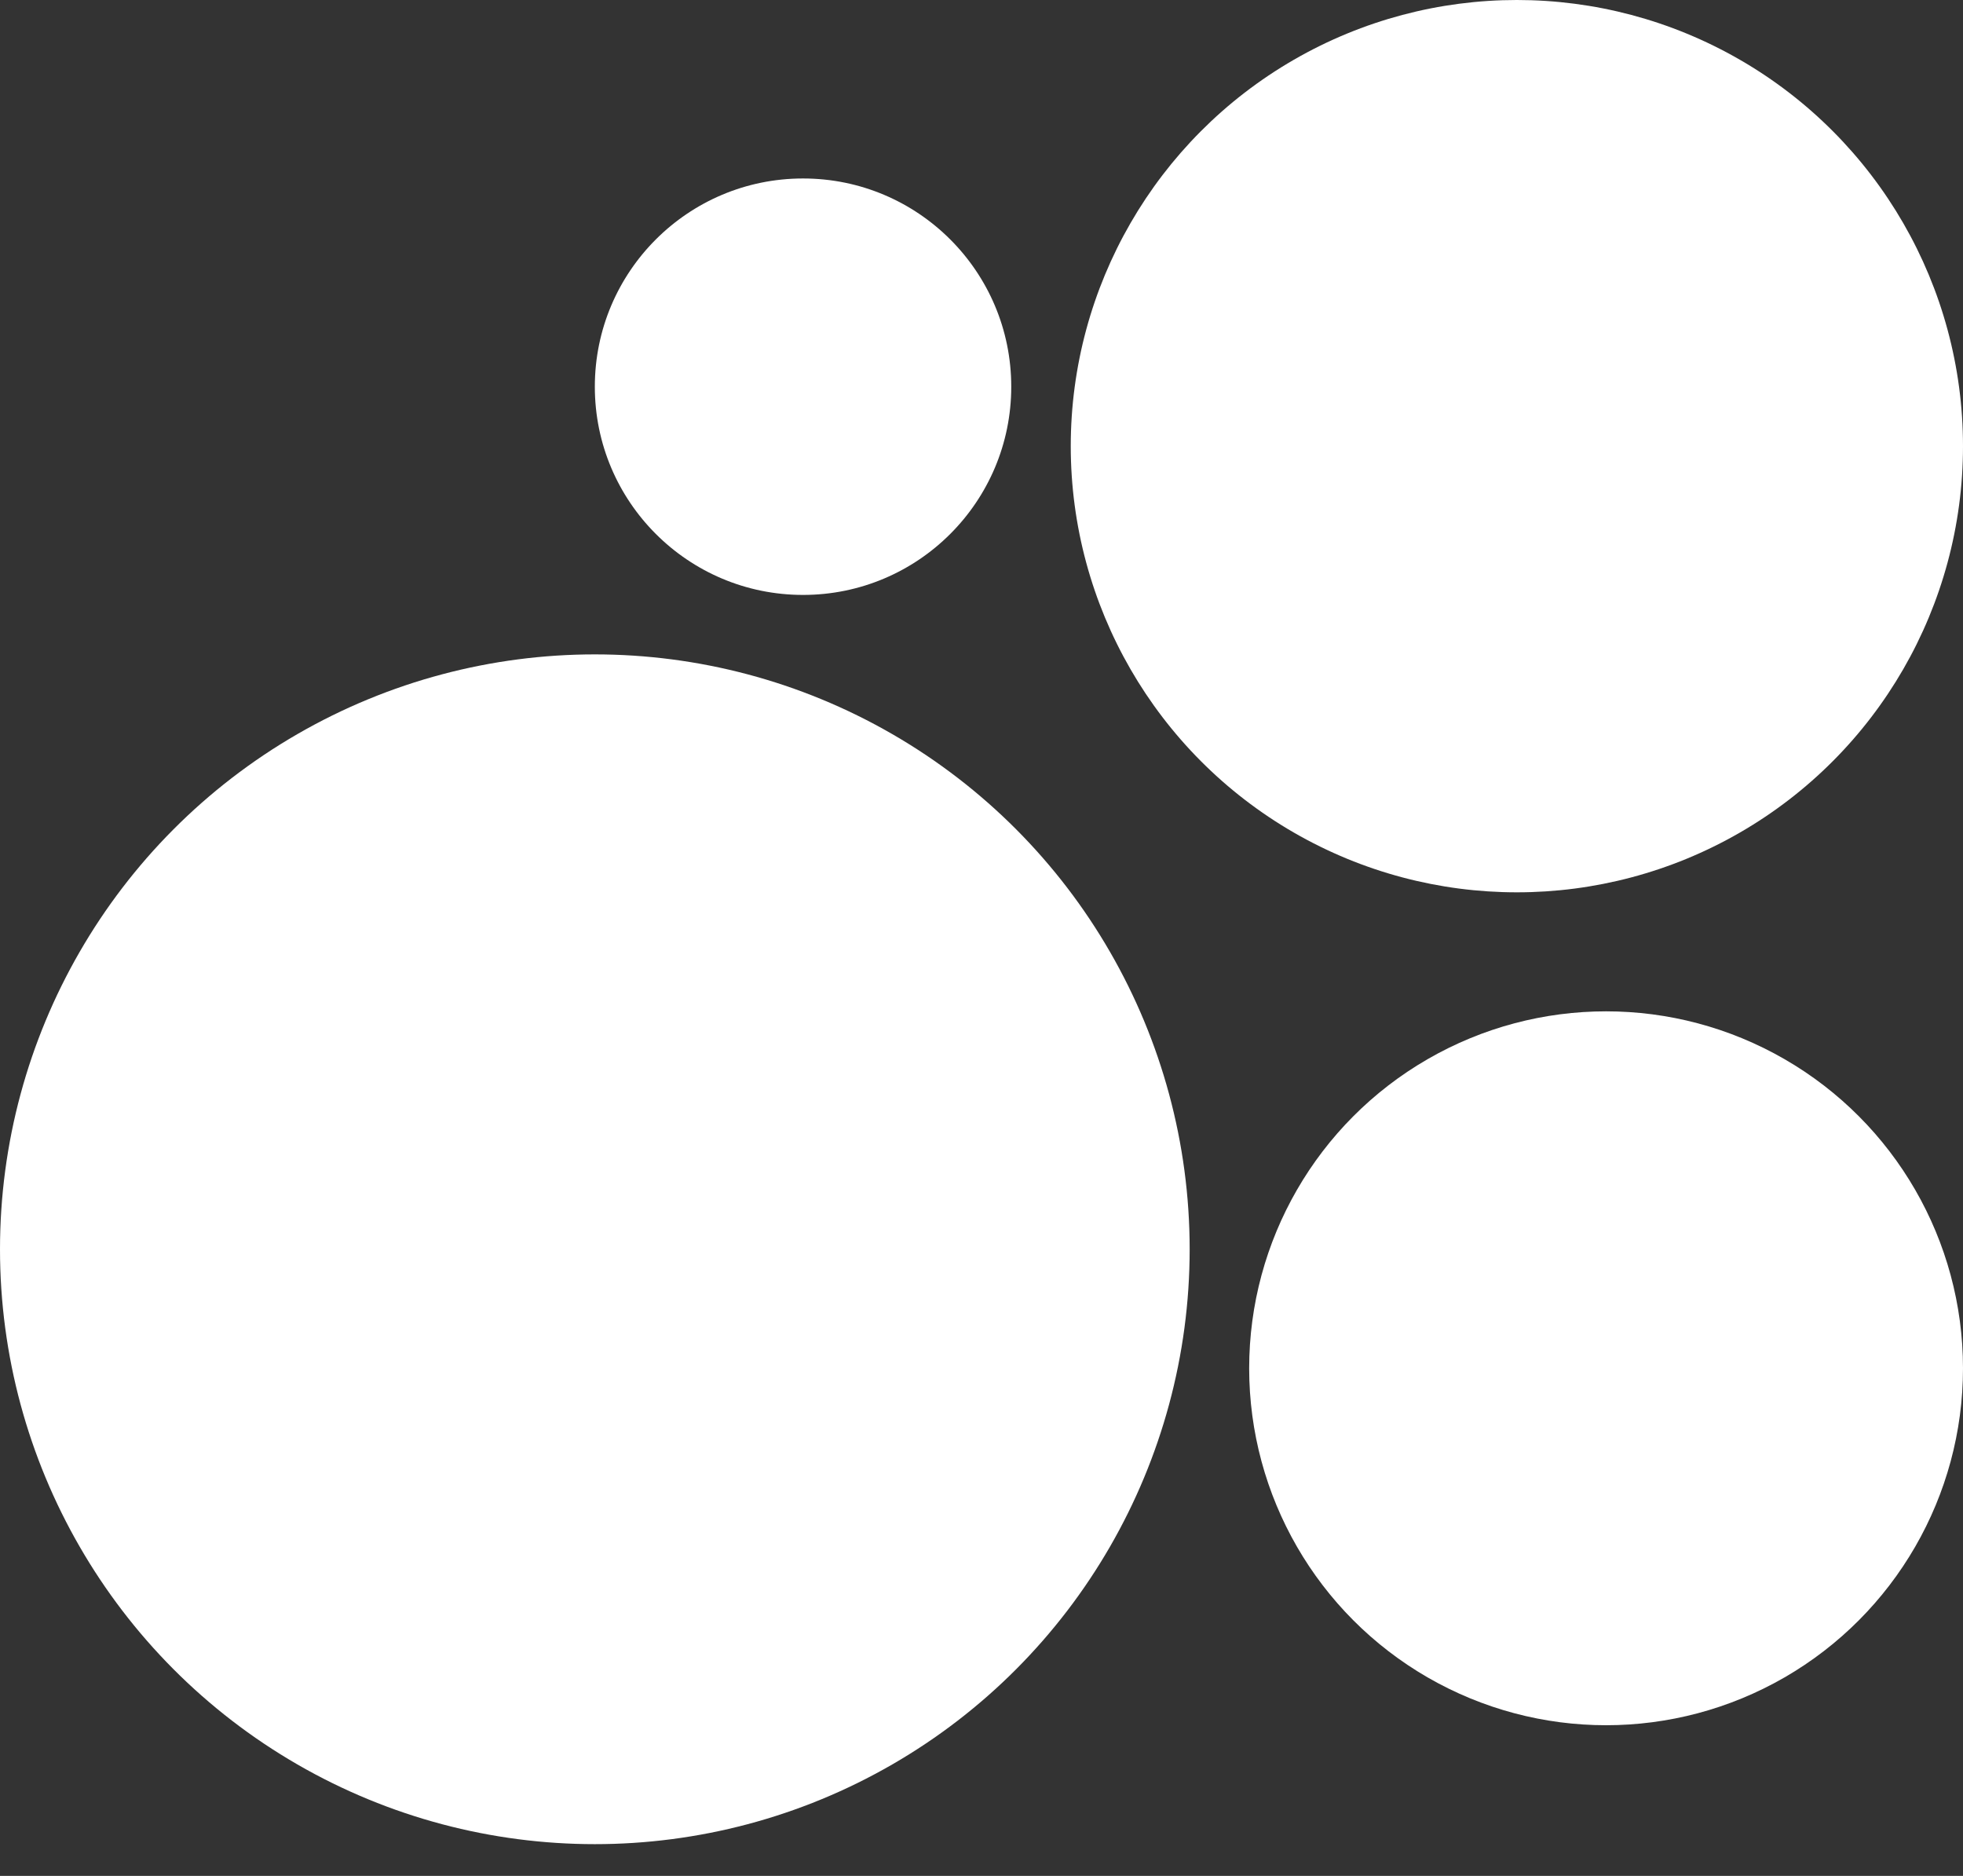
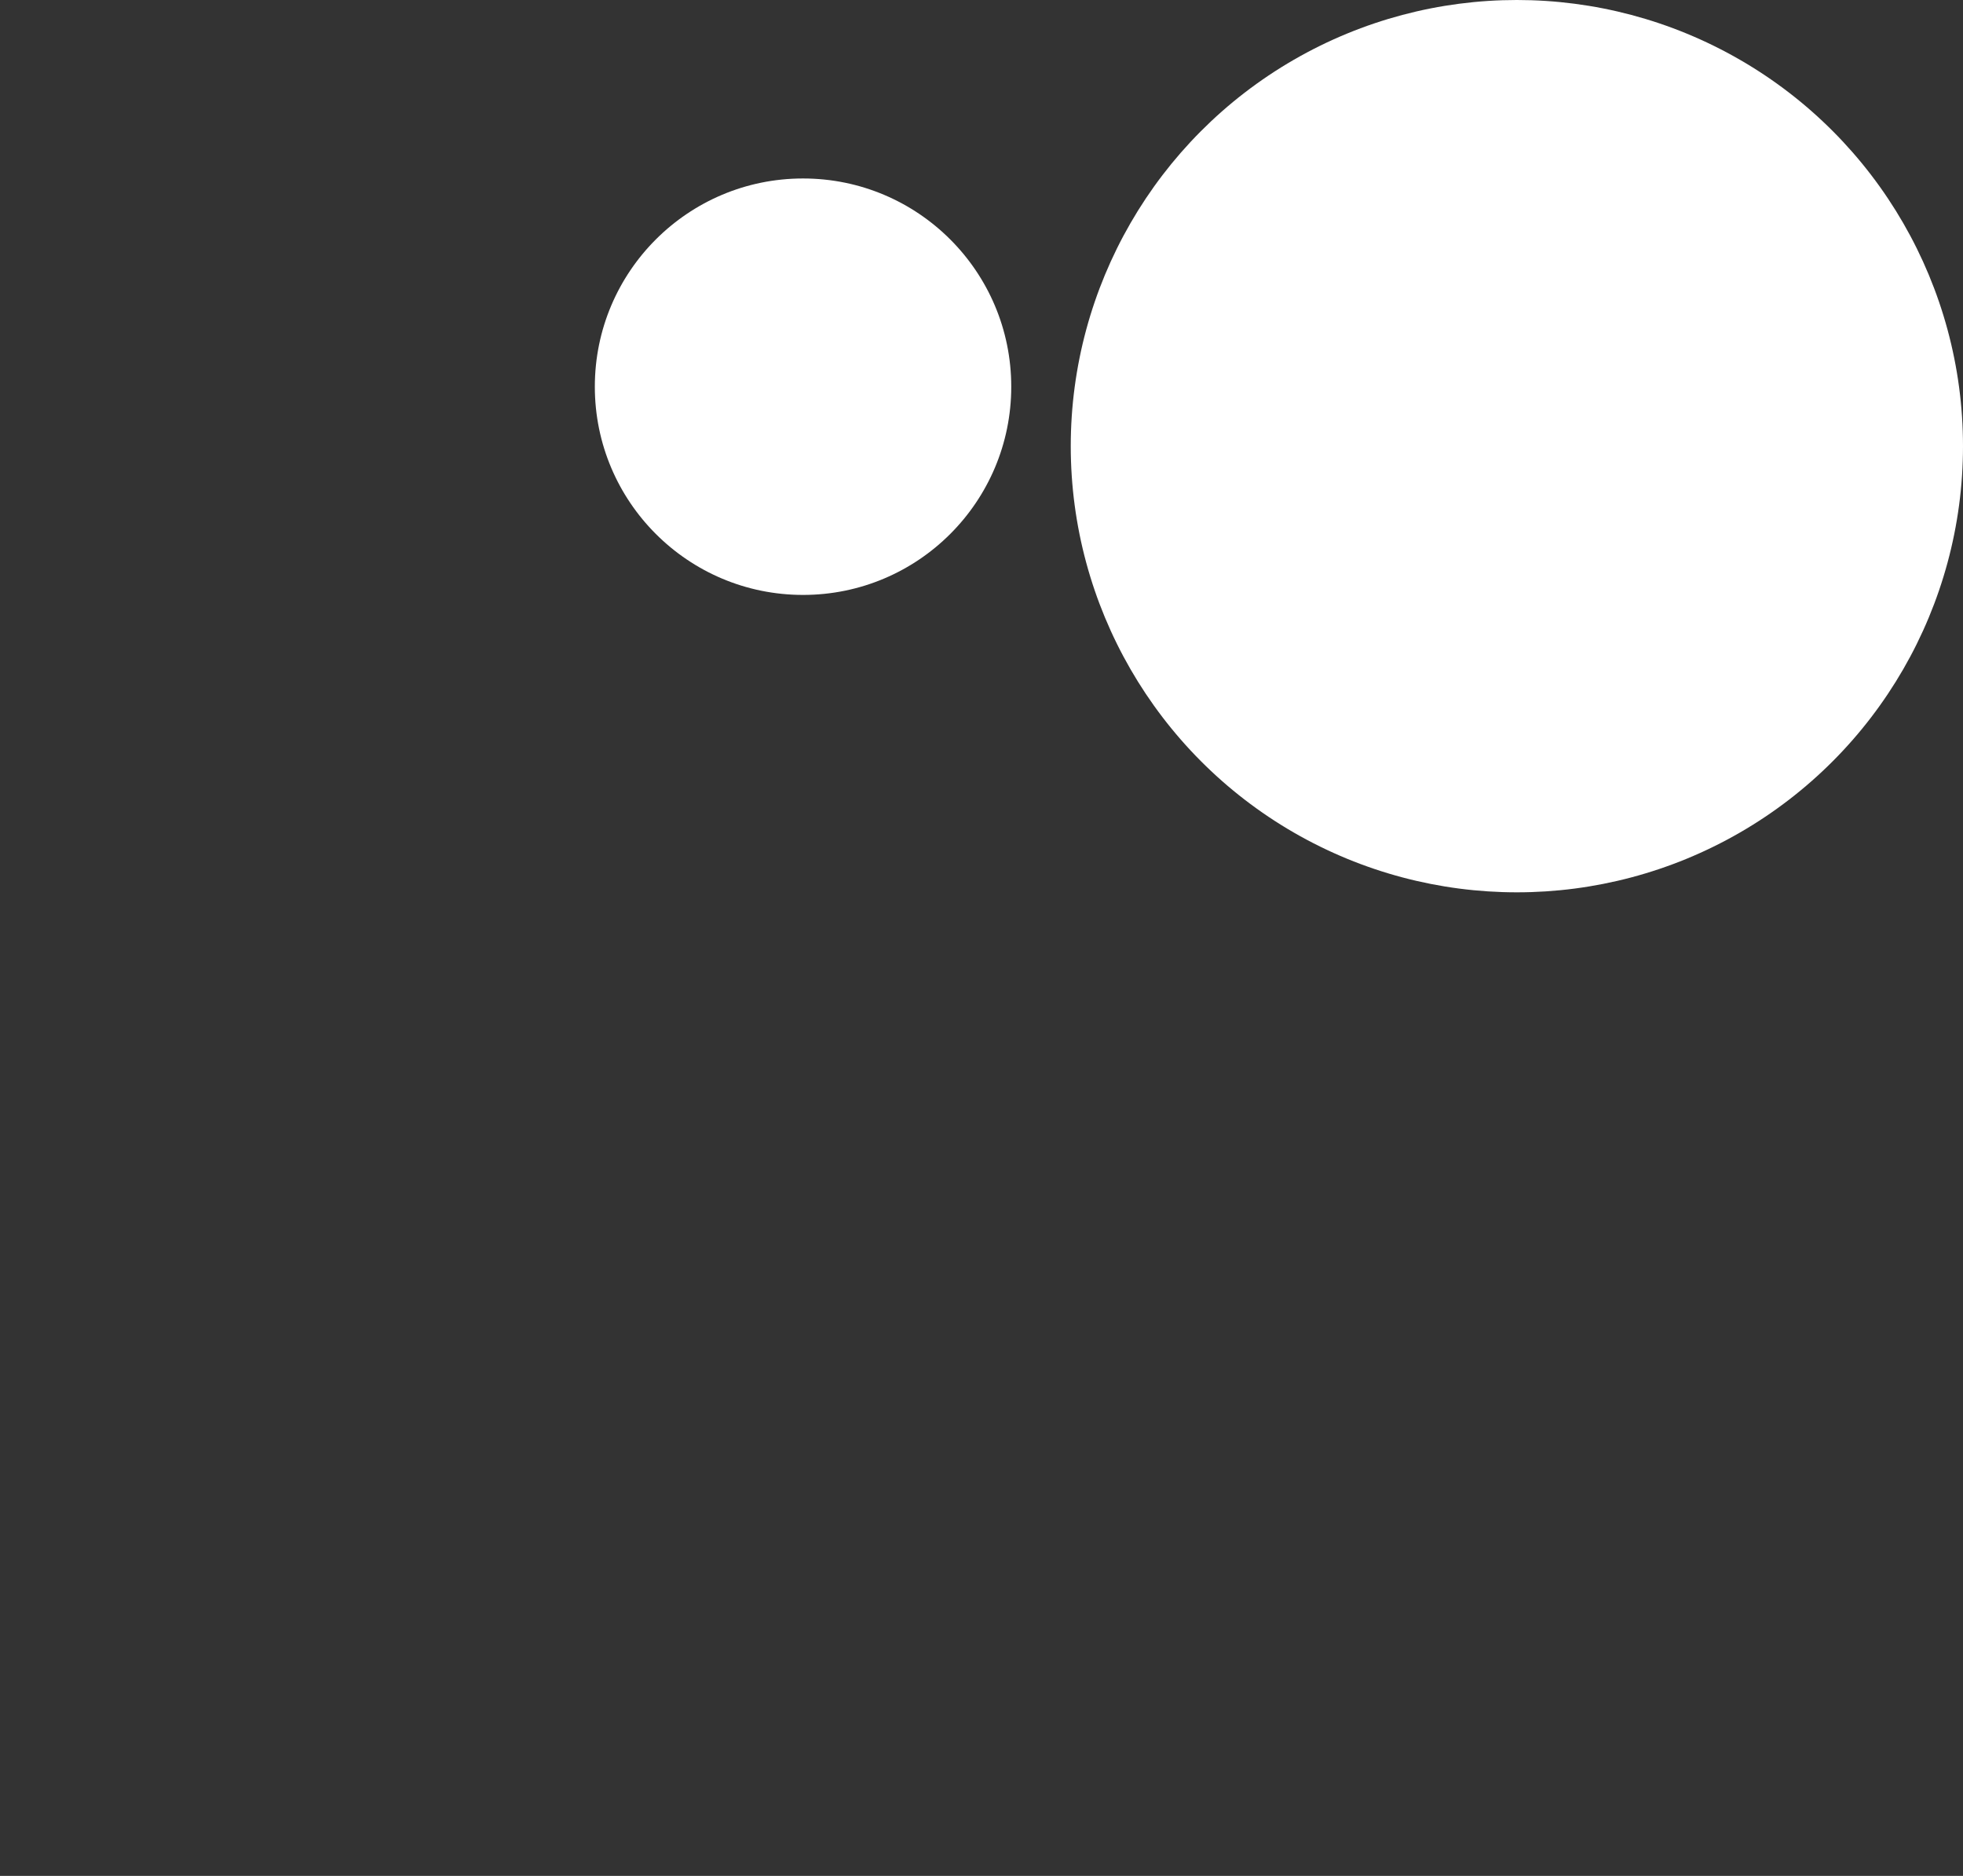
<svg xmlns="http://www.w3.org/2000/svg" width="45" height="43" viewBox="0 0 45 43" fill="none">
  <rect x="0" y="0" width="45" height="43" fill="#333333" stroke="none" />
-   <circle cx="13.636" cy="28.636" r="13.636" fill="white" />
  <circle cx="34.773" cy="10.227" r="10.227" fill="white" />
-   <circle cx="36.818" cy="31.364" r="8.182" fill="white" />
  <circle cx="18.409" cy="8.864" r="4.773" fill="white" />
</svg>